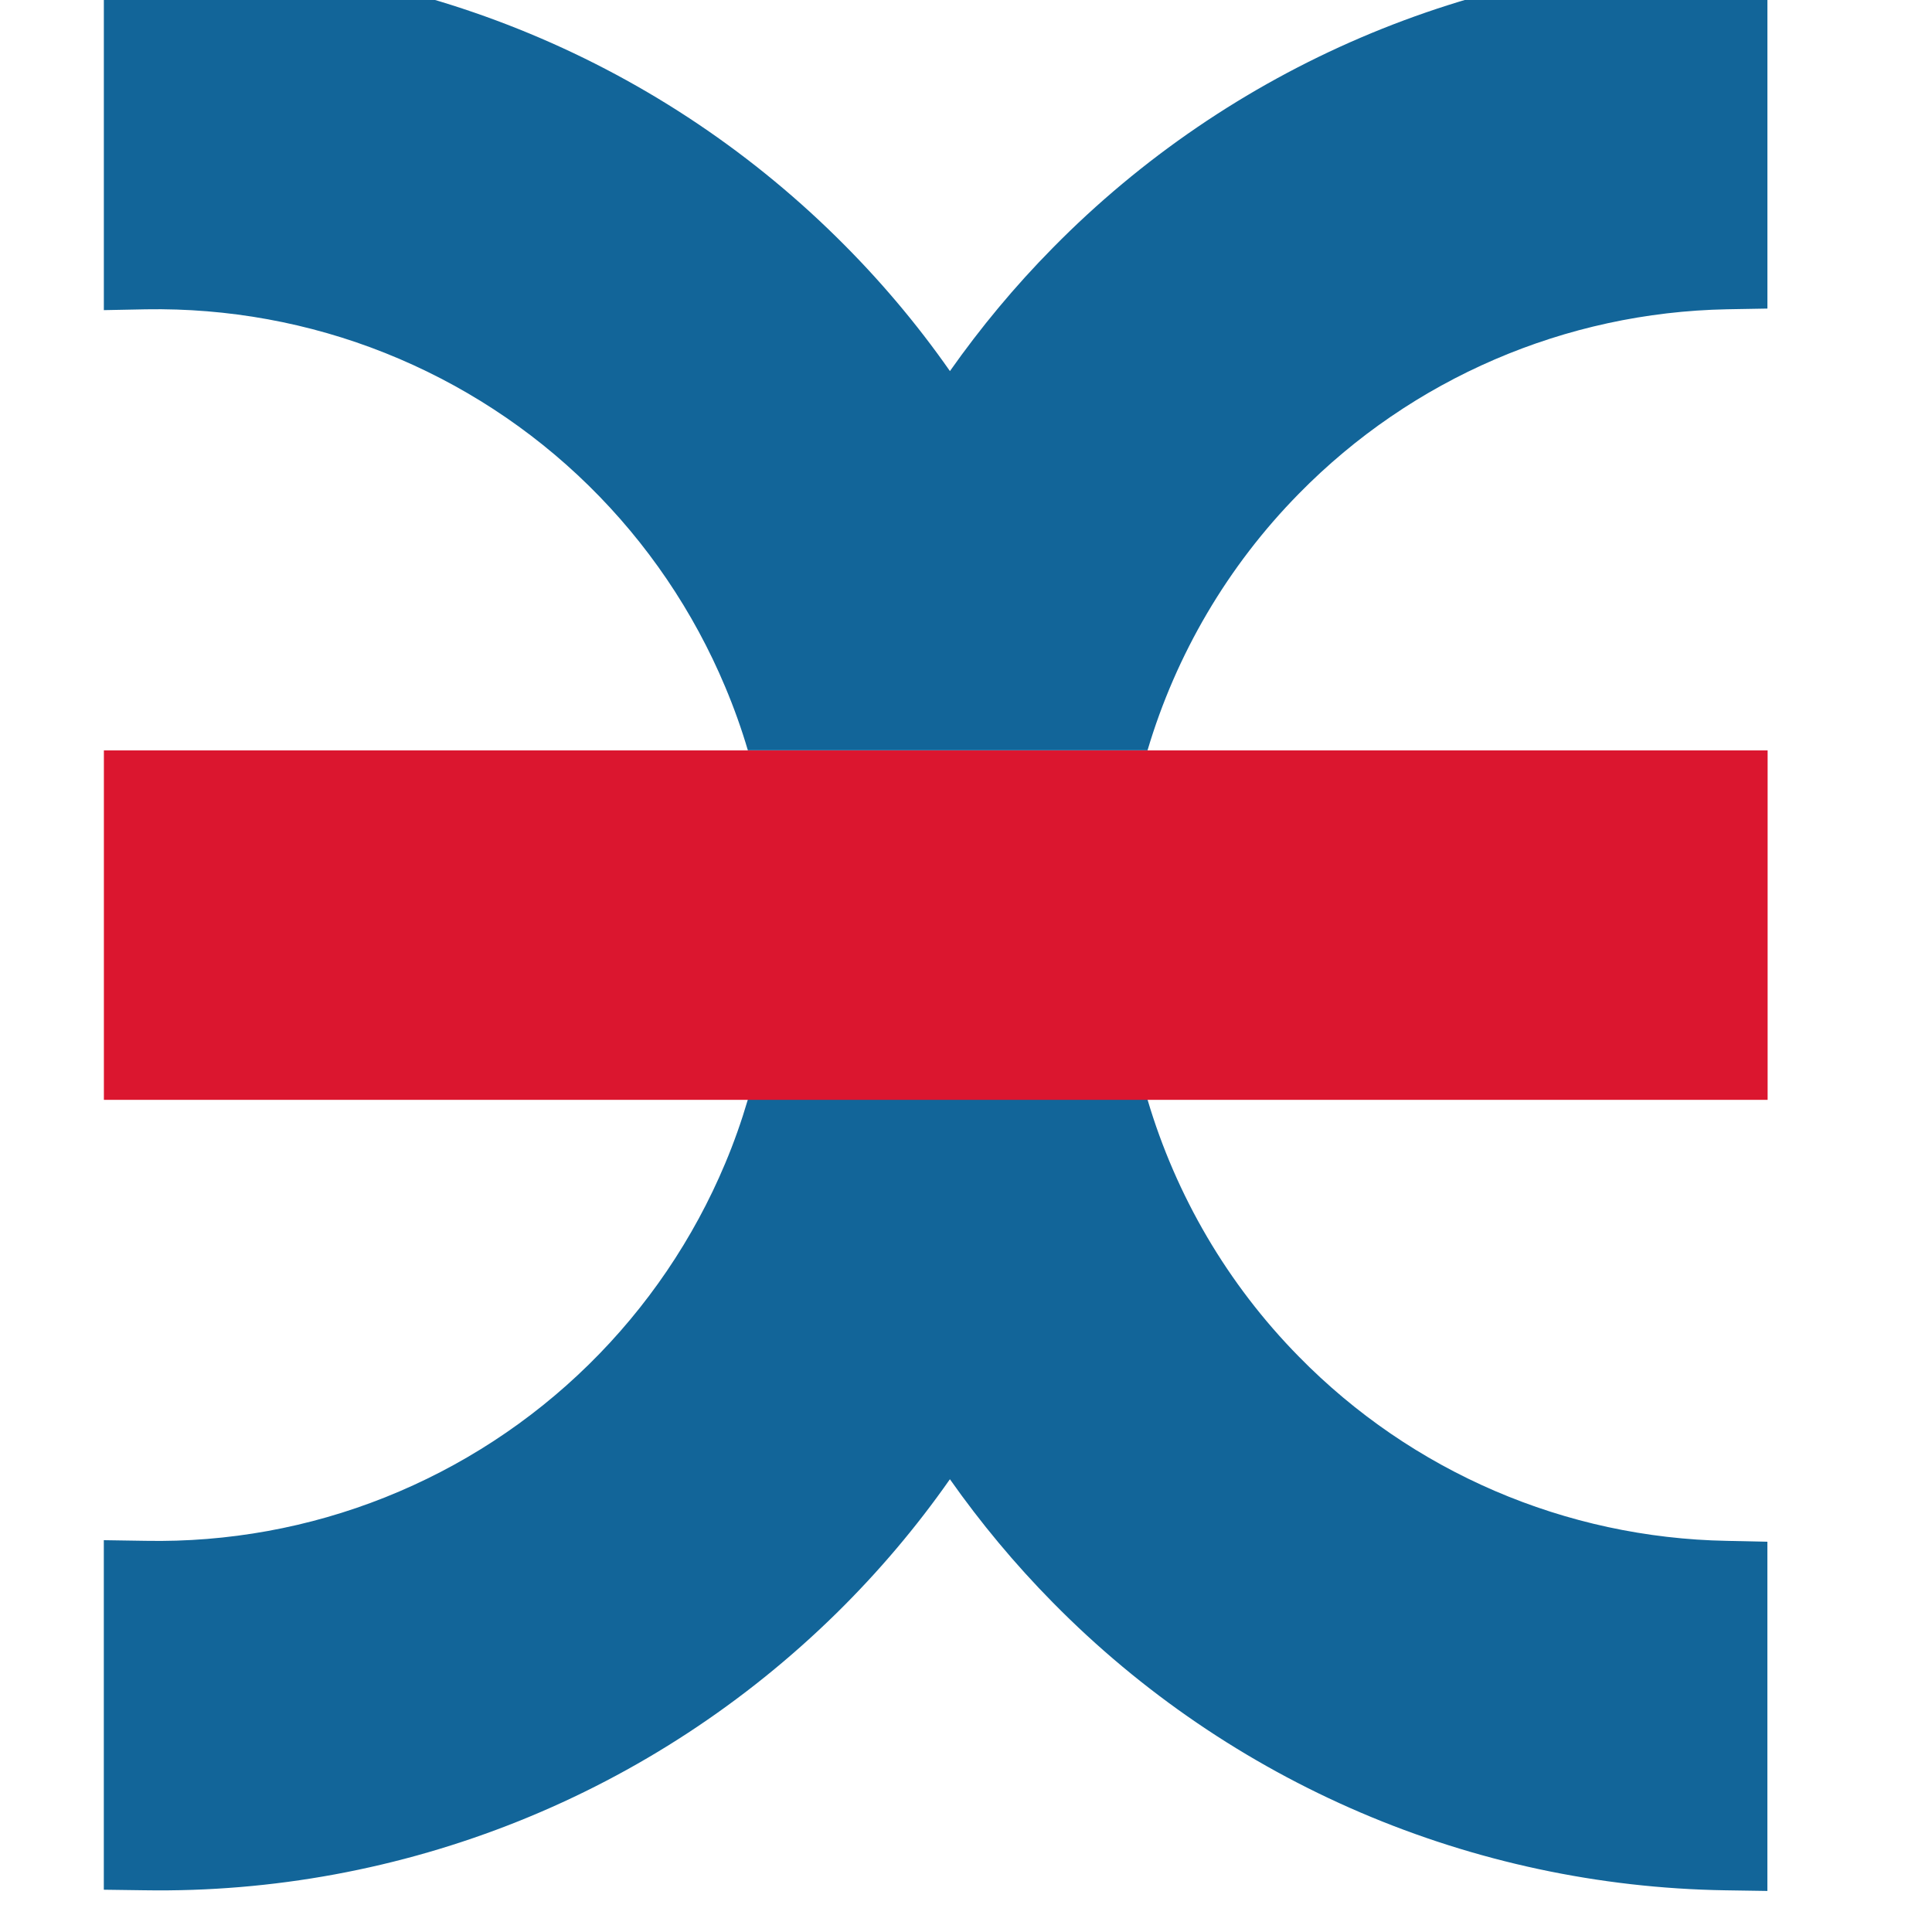
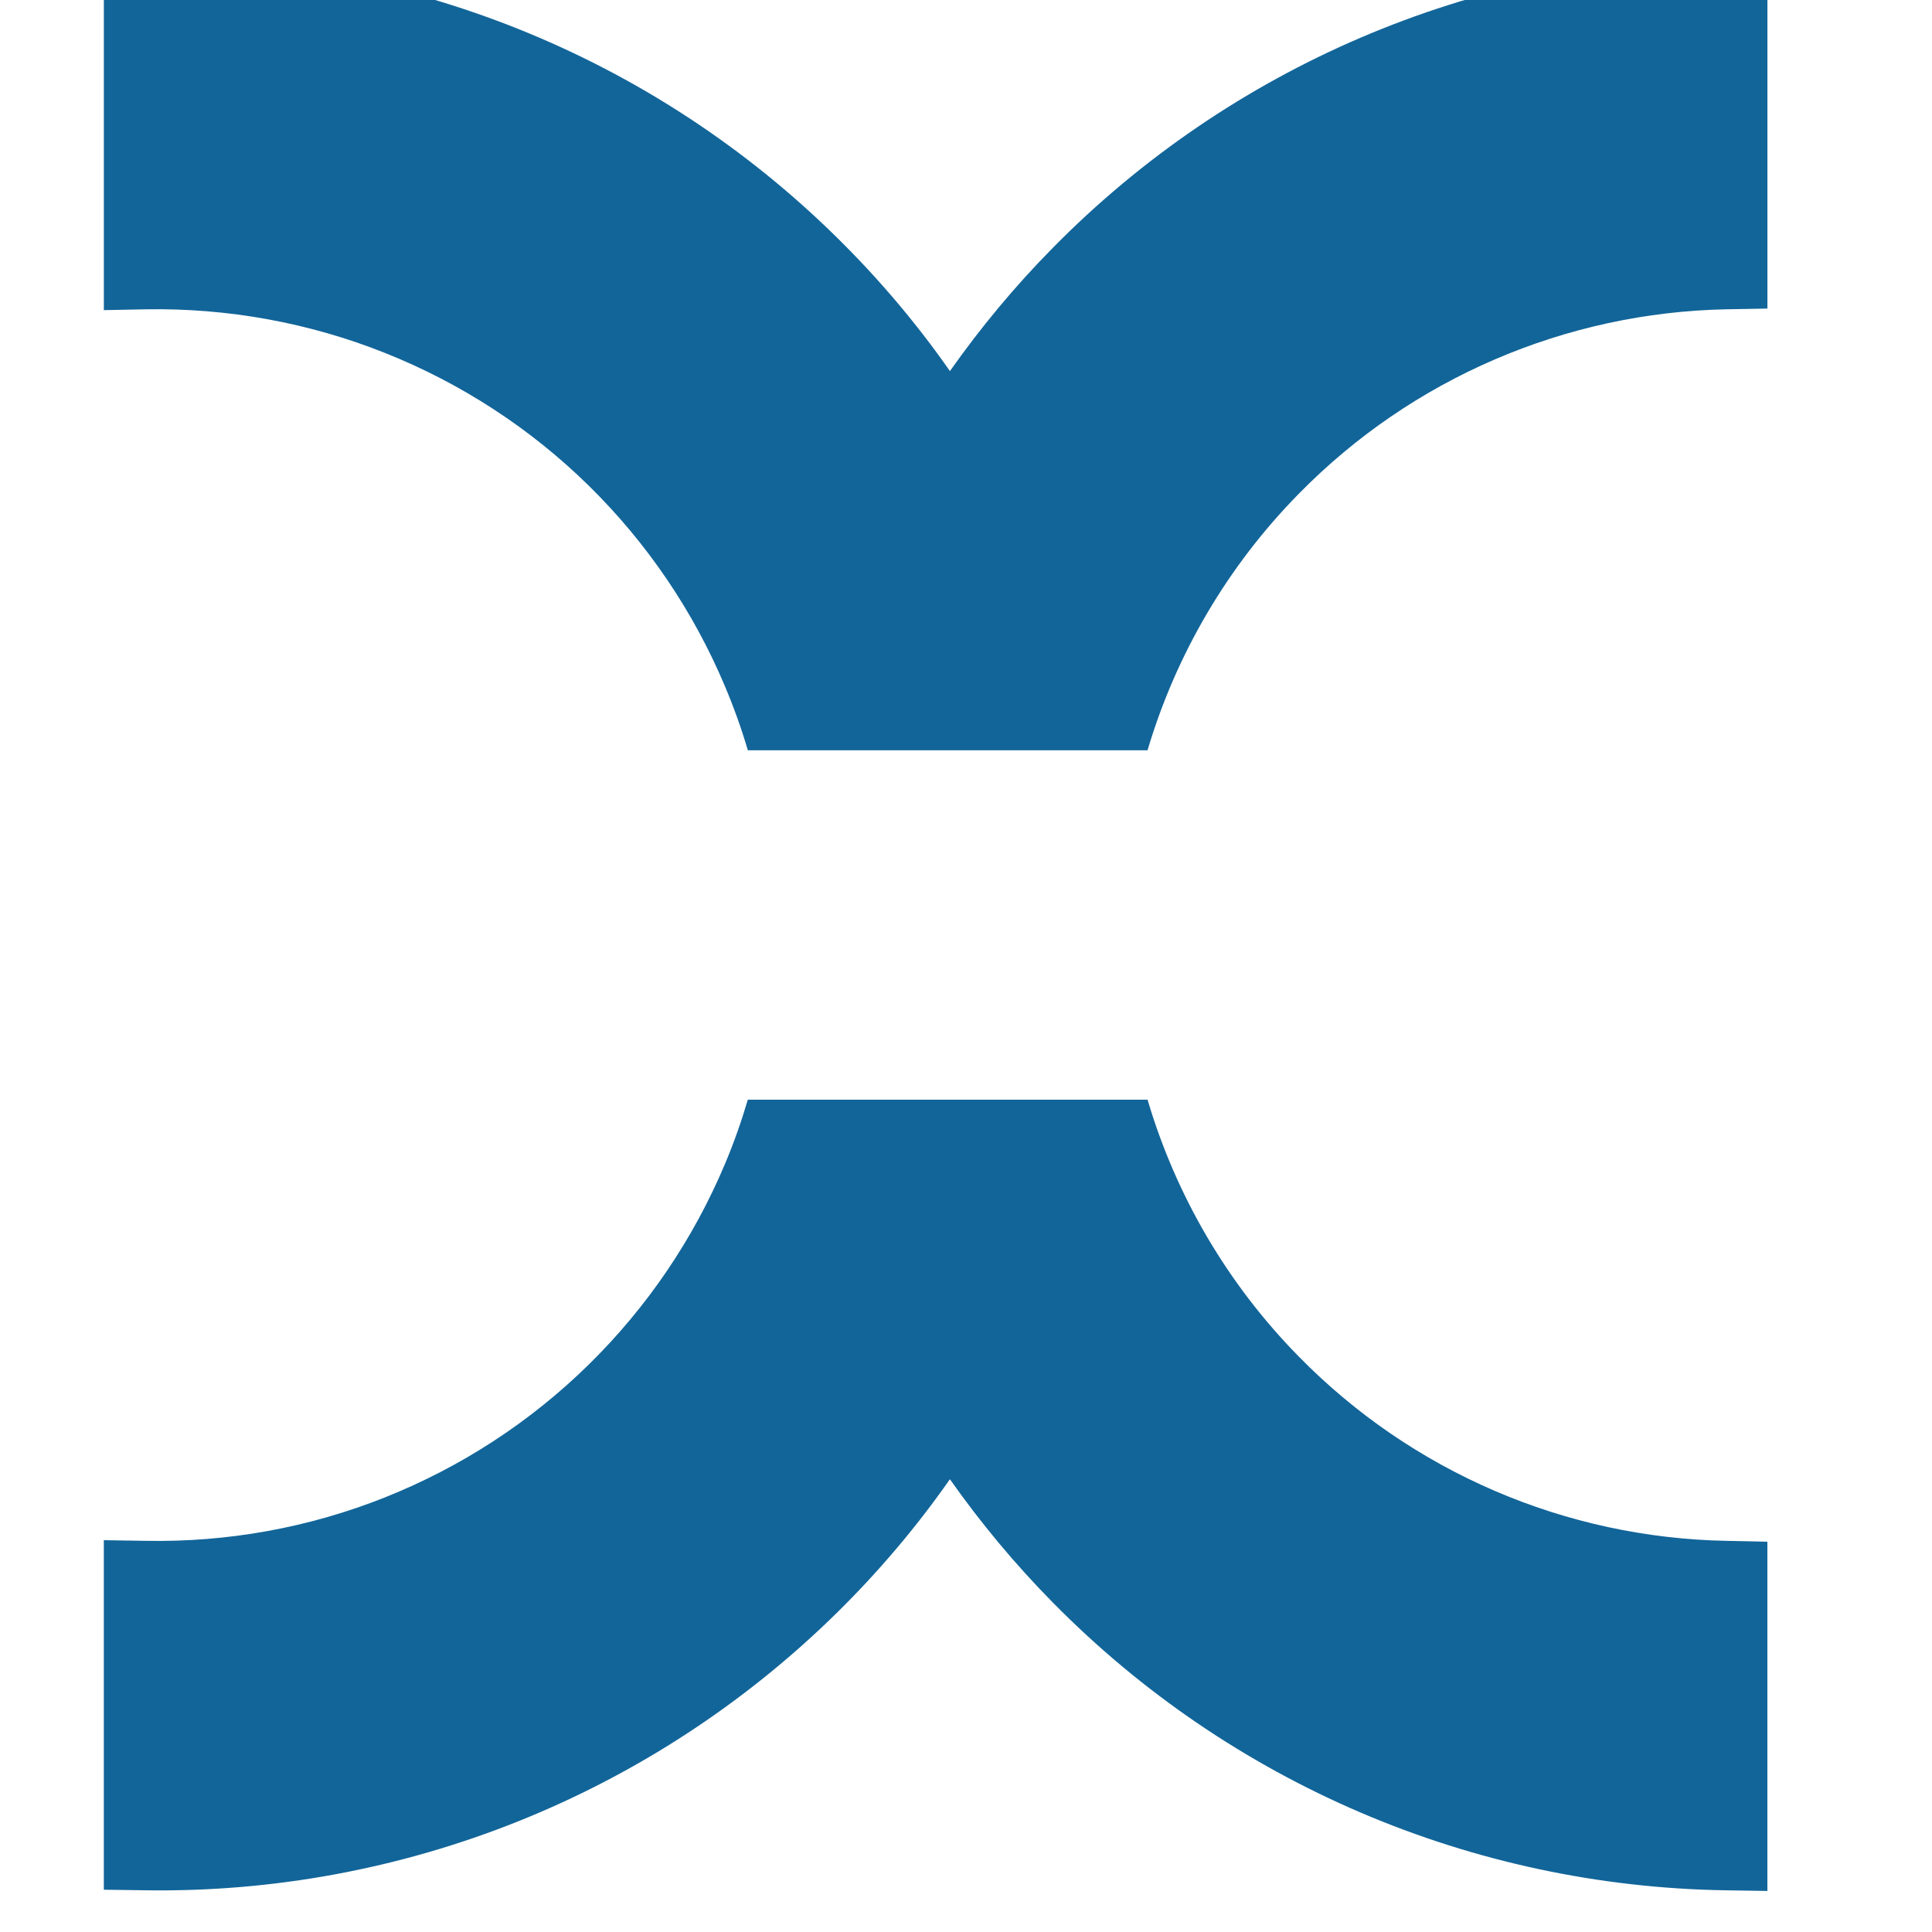
<svg xmlns="http://www.w3.org/2000/svg" xmlns:ns1="http://www.inkscape.org/namespaces/inkscape" xmlns:ns2="http://sodipodi.sourceforge.net/DTD/sodipodi-0.dtd" width="20mm" height="20mm" viewBox="0 0 20 20" version="1.1" id="svg4895" ns1:version="1.1.2 (0a00cf5339, 2022-02-04)" ns2:docname="nki-favicon.svg" ns1:export-filename="/home/hjalti/10an-favicon.png" ns1:export-xdpi="2540" ns1:export-ydpi="2540">
  <defs id="defs4889" />
  <ns2:namedview id="base" pagecolor="#ffffff" bordercolor="#666666" borderopacity="1.0" ns1:pageopacity="0" ns1:pageshadow="2" ns1:zoom="2" ns1:cx="-130.75" ns1:cy="49.5" ns1:document-units="mm" ns1:current-layer="g5431" ns1:document-rotation="0" showgrid="false" ns1:window-width="2556" ns1:window-height="1401" ns1:window-x="2048" ns1:window-y="18" ns1:window-maximized="0" ns1:pagecheckerboard="0" />
  <g ns1:label="Layer 1" ns1:groupmode="layer" id="layer1">
    <g id="g3596" transform="matrix(1.149,0,0,1.149,-129.995,-256.893)">
      <g id="g1527" transform="translate(0.086,0.814)">
        <g id="g3551" transform="matrix(0.941,0,0,0.941,108.468,165.876)" ns1:export-filename="/home/hjalti/fb-profile.png" ns1:export-xdpi="565.5993" ns1:export-ydpi="565.5993">
          <g id="g58542" transform="matrix(0.164,0,0,0.164,-442.956,-593.687)">
            <g id="g5431" transform="translate(-73.441,-1.683)">
              <g id="g45742" transform="translate(-2.1882296e-4,0.001)">
                <path id="path1070-3-4-8-8" style="fill:#126599;fill-opacity:1;stroke-width:0.559" d="m 78.967,25.338 -1.369,0.018 c -8.262,0.128 -16.143,3.503 -21.941,9.396 -1.235,1.251 -2.352,2.597 -3.352,4.016 -1.089,-1.559 -2.33,-3.023 -3.693,-4.363 -2.977,-2.933 -6.502,-5.24 -10.379,-6.793 -3.877,-1.553 -8.021,-2.317 -12.199,-2.25 l -1.324,0.016 v 11.402 l 1.373,-0.027 c 2.665,-0.045 5.319,0.435 7.799,1.424 2.48,0.989 4.738,2.457 6.643,4.328 1.905,1.871 3.418,4.101 4.451,6.564 0.285,0.676 0.532,1.368 0.738,2.066 H 58.75 c 0.927,-3.123 2.61,-6.004 4.934,-8.367 3.687,-3.759 8.697,-5.915 13.965,-6.016 l 1.318,-0.023 z M 45.713,62.531 c -0.207,0.704 -0.453,1.402 -0.738,2.078 -1.033,2.463 -2.546,4.691 -4.451,6.562 -1.905,1.871 -4.162,3.341 -6.643,4.33 -2.48,0.989 -5.134,1.468 -7.799,1.418 l -1.373,-0.021 v 11.4 l 1.324,0.018 c 4.178,0.067 8.322,-0.699 12.199,-2.252 3.877,-1.553 7.402,-3.864 10.379,-6.791 1.363,-1.341 2.604,-2.805 3.693,-4.363 1,1.419 2.117,2.764 3.352,4.016 5.798,5.893 13.68,9.262 21.941,9.391 l 1.369,0.021 V 76.949 l -1.318,-0.029 C 72.381,76.825 67.37,74.67 63.684,70.91 61.354,68.542 59.677,65.659 58.75,62.531 Z" transform="matrix(1.79,0,0,1.79,2765.925,3942.632)" />
-                 <path id="rect4777" style="fill:#db162f;stroke-width:0.57;stroke-linejoin:round" d="m 2810.158,4034.172 h 97.13 v 20.4 h -97.13 z" />
              </g>
            </g>
          </g>
        </g>
      </g>
    </g>
  </g>
</svg>